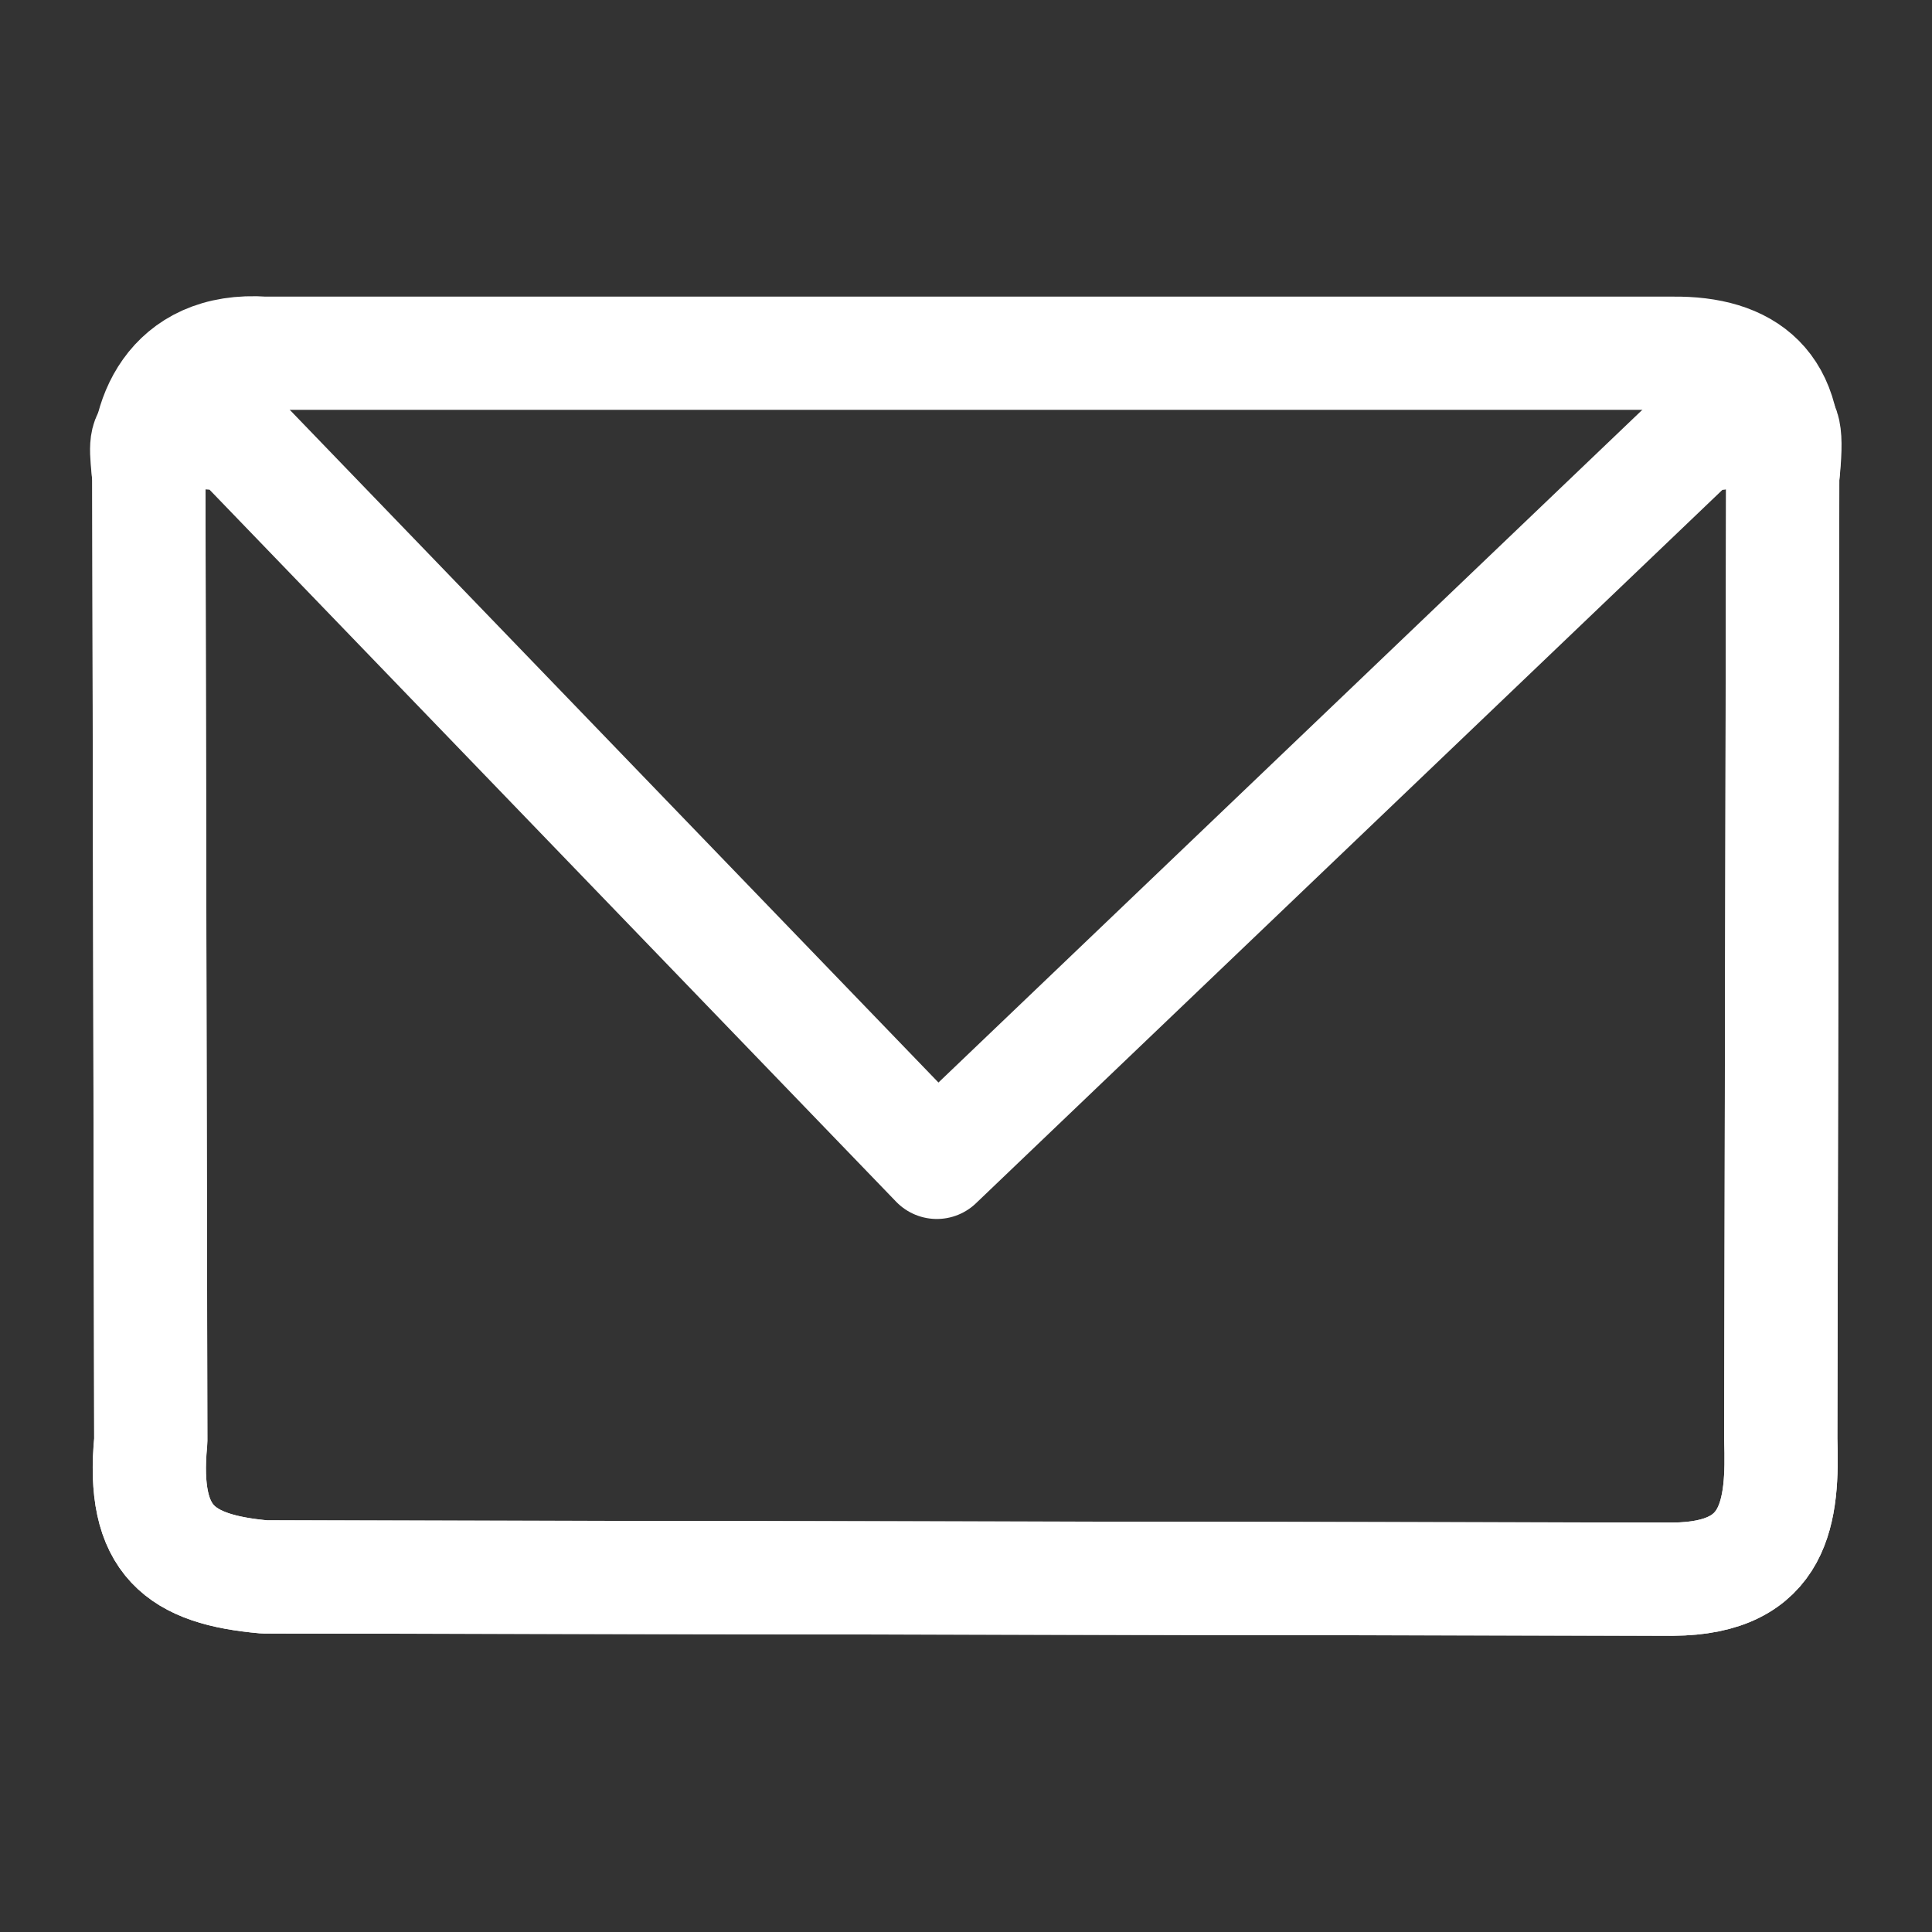
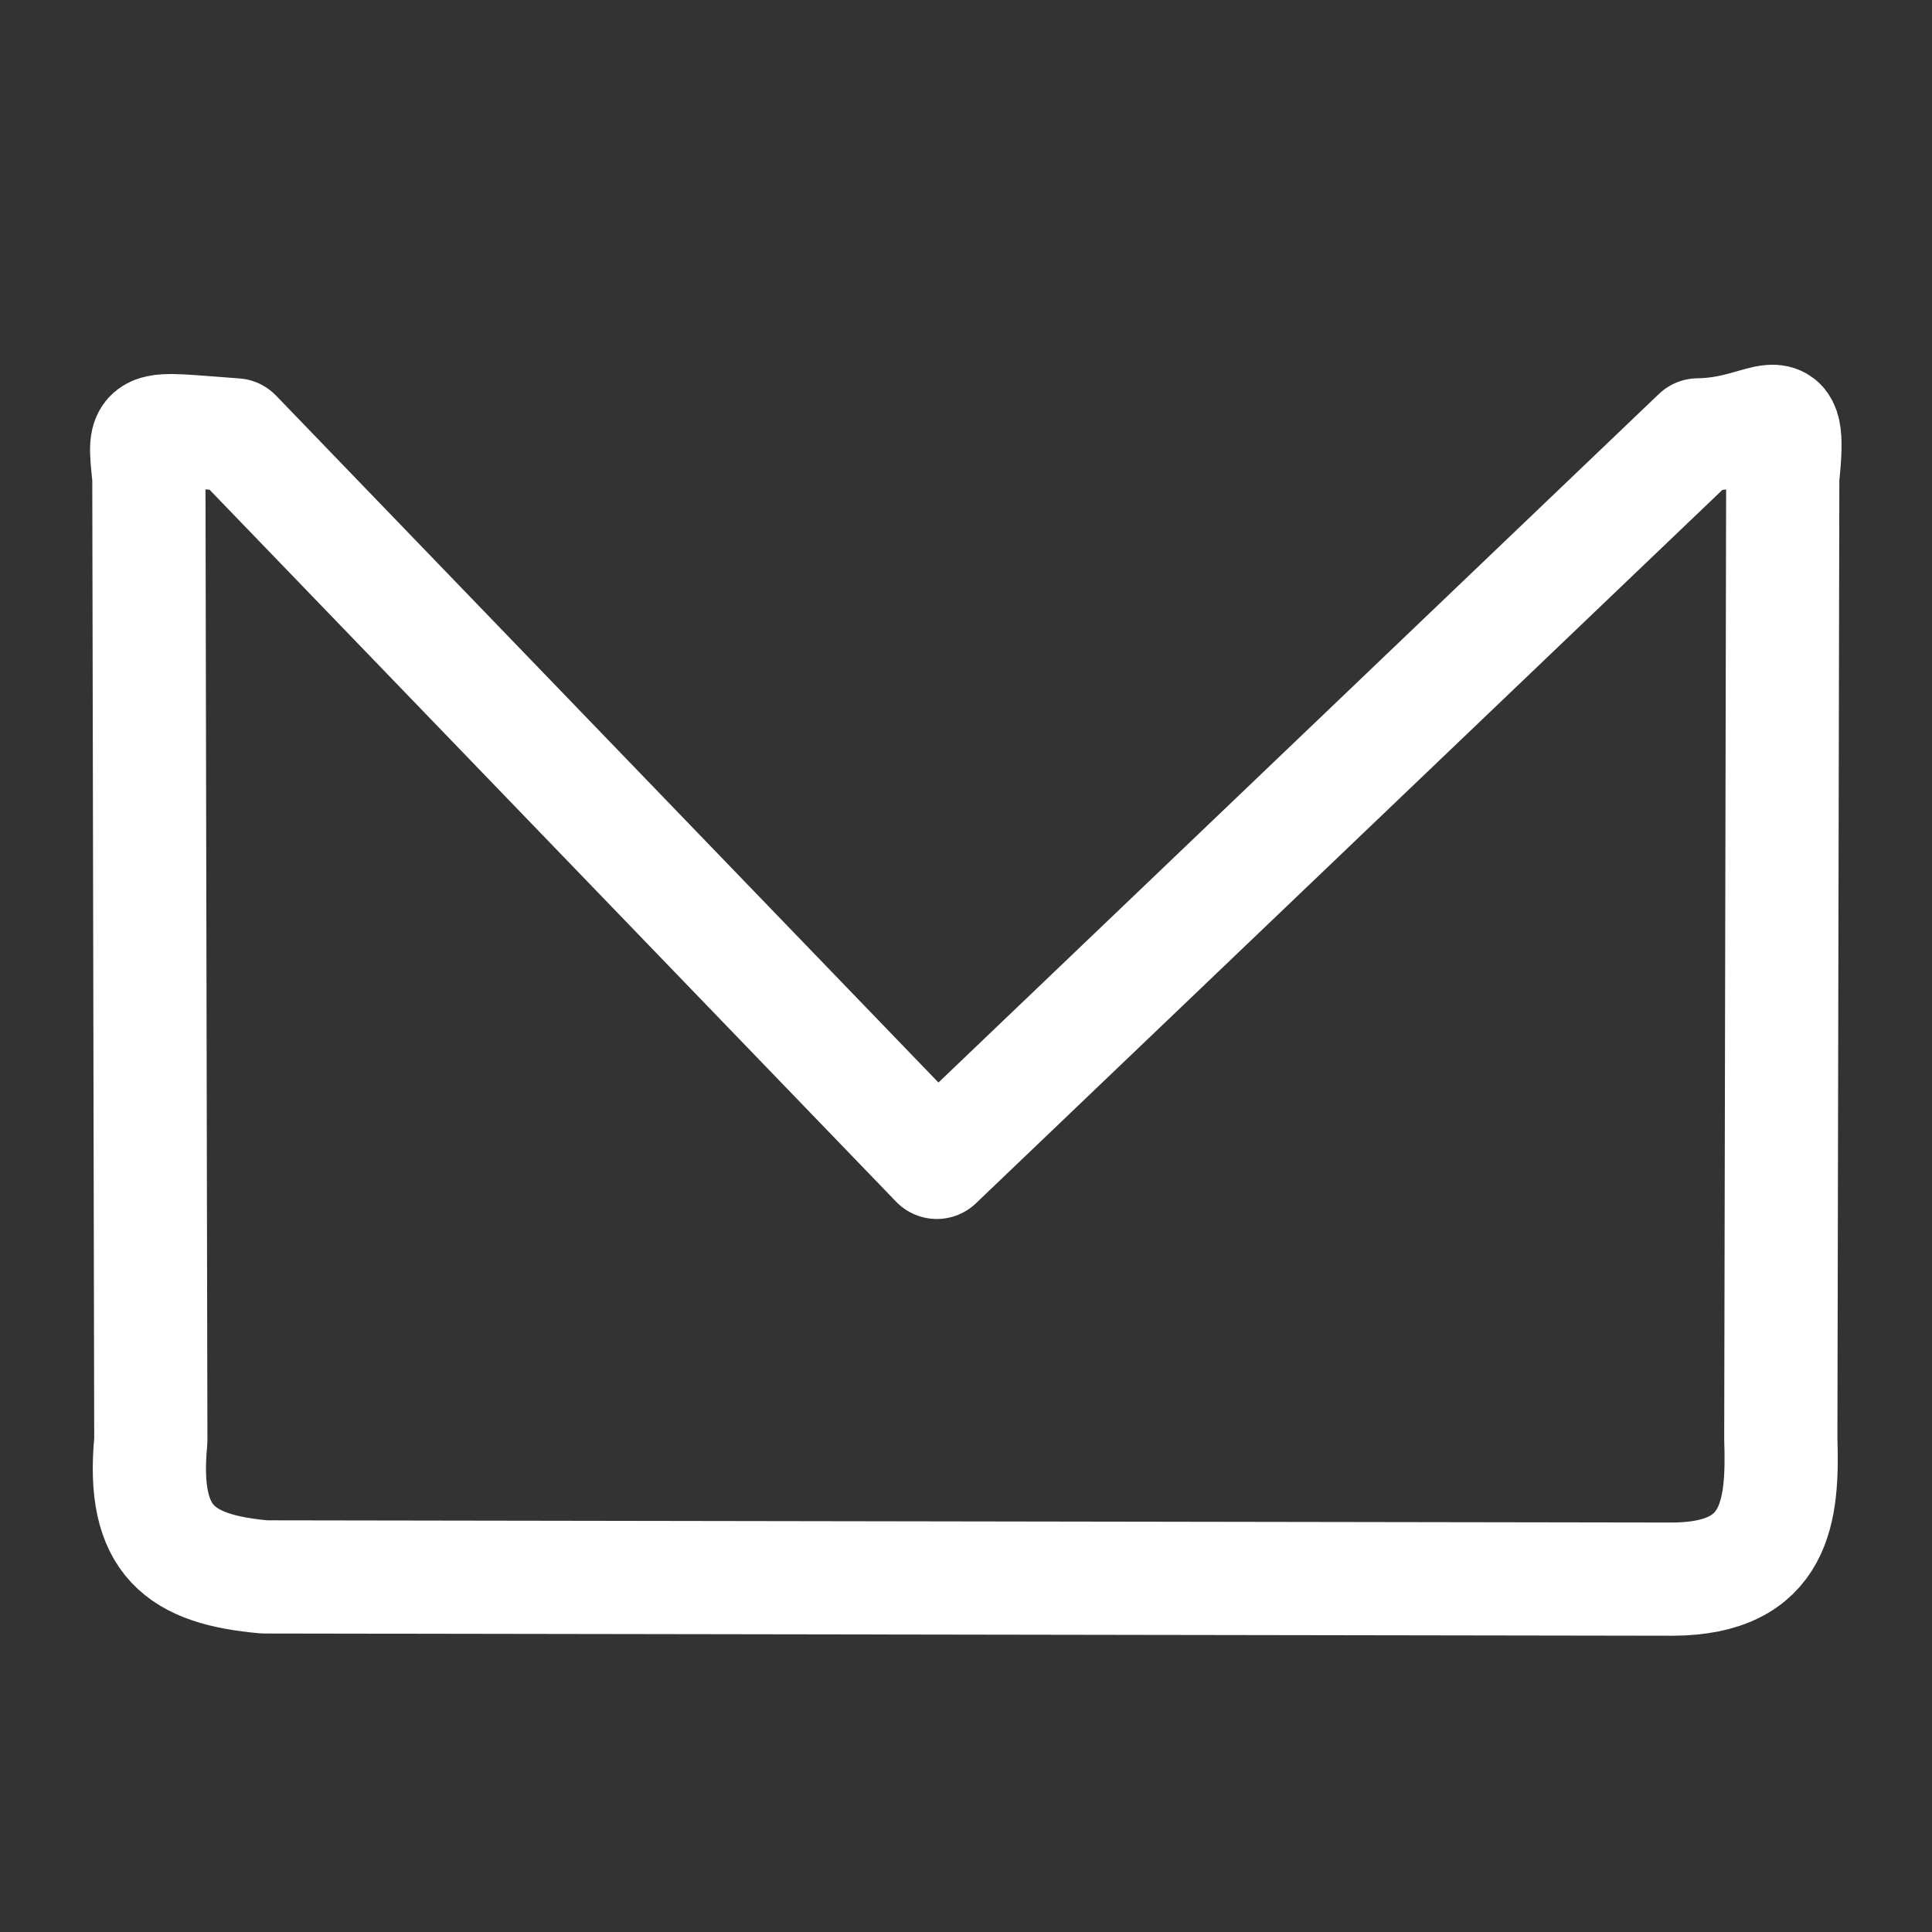
<svg xmlns="http://www.w3.org/2000/svg" xmlns:ns1="http://www.inkscape.org/namespaces/inkscape" xmlns:ns2="http://sodipodi.sourceforge.net/DTD/sodipodi-0.dtd" width="512" height="512" viewBox="0 0 512 512" id="svg4141" version="1.1" ns1:version="0.91 r13725" ns2:docname="Contacts_Icon.svg">
  <rect x="0" y="0" width="512" height="512" fill="#333333" stroke="none" />
  <defs id="defs4143">
    <ns1:perspective ns2:type="inkscape:persp3d" ns1:vp_x="350.99992 : 116.08212 : 0" ns1:vp_y="-246.84276 : 716.88343 : 0" ns1:vp_z="524.89696 : -1.2855843e-013 : 0" ns1:persp3d-origin="177.51779 : 82.239712 : 1" id="perspective4149" />
  </defs>
  <ns2:namedview id="base" pagecolor="#ffffff" bordercolor="#666666" borderopacity="1.0" ns1:pageopacity="0.0" ns1:pageshadow="2" ns1:zoom="1.93991" ns1:cx="266.3761" ns1:cy="258.07731" ns1:document-units="px" ns1:current-layer="layer2" showgrid="false" units="px" ns1:window-width="1920" ns1:window-height="1123" ns1:window-x="-9" ns1:window-y="-9" ns1:window-maximized="1" />
  <g ns1:label="Layer 1" ns1:groupmode="layer" id="layer1" transform="translate(0,-540.362)" />
  <g ns1:groupmode="layer" id="layer2" ns1:label="Layer 2">
    <g id="g4138" style="stroke:#ffffff">
-       <path ns2:nodetypes="cccccccccc" ns1:connector-curvature="0" id="rect4136" d="m 70.074,633.968 186.123,0 187.076,0 c 19.307,-0.226 31.743,8.549 29.156,32.954 l -0.515,254.744 c 0.612,19.004 -0.945,37.058 -28.641,37.191 L 70.074,958.266 C 47.916,956.293 37.368,948.896 39.951,922.182 L 39.435,666.922 c -1.469,-14.686 5.609,-34.727 30.639,-32.954 z" style="opacity:1;fill:none;fill-opacity:1;stroke:#ffffff;stroke-width:30;stroke-linejoin:round;stroke-miterlimit:4;stroke-dasharray:none;stroke-opacity:1" transform="translate(0,-540.362)" />
      <path ns2:nodetypes="cccccccccc" ns1:connector-curvature="0" id="rect4136-5" d="M 62.359,115.25 248.268,308.042 449.991,115.25 c 19.307,-0.226 25.042,-13.102 22.455,11.303 l -0.515,254.744 c 0.612,19.004 -0.945,37.058 -28.641,37.191 L 70.091,417.897 C 47.933,415.924 37.384,408.527 39.968,381.813 L 39.452,126.553 c -1.469,-14.686 -2.123,-13.077 22.907,-11.303 z" style="opacity:1;fill:none;fill-opacity:1;stroke:#ffffff;stroke-width:30;stroke-linejoin:round;stroke-miterlimit:4;stroke-dasharray:none;stroke-opacity:1" />
    </g>
  </g>
</svg>